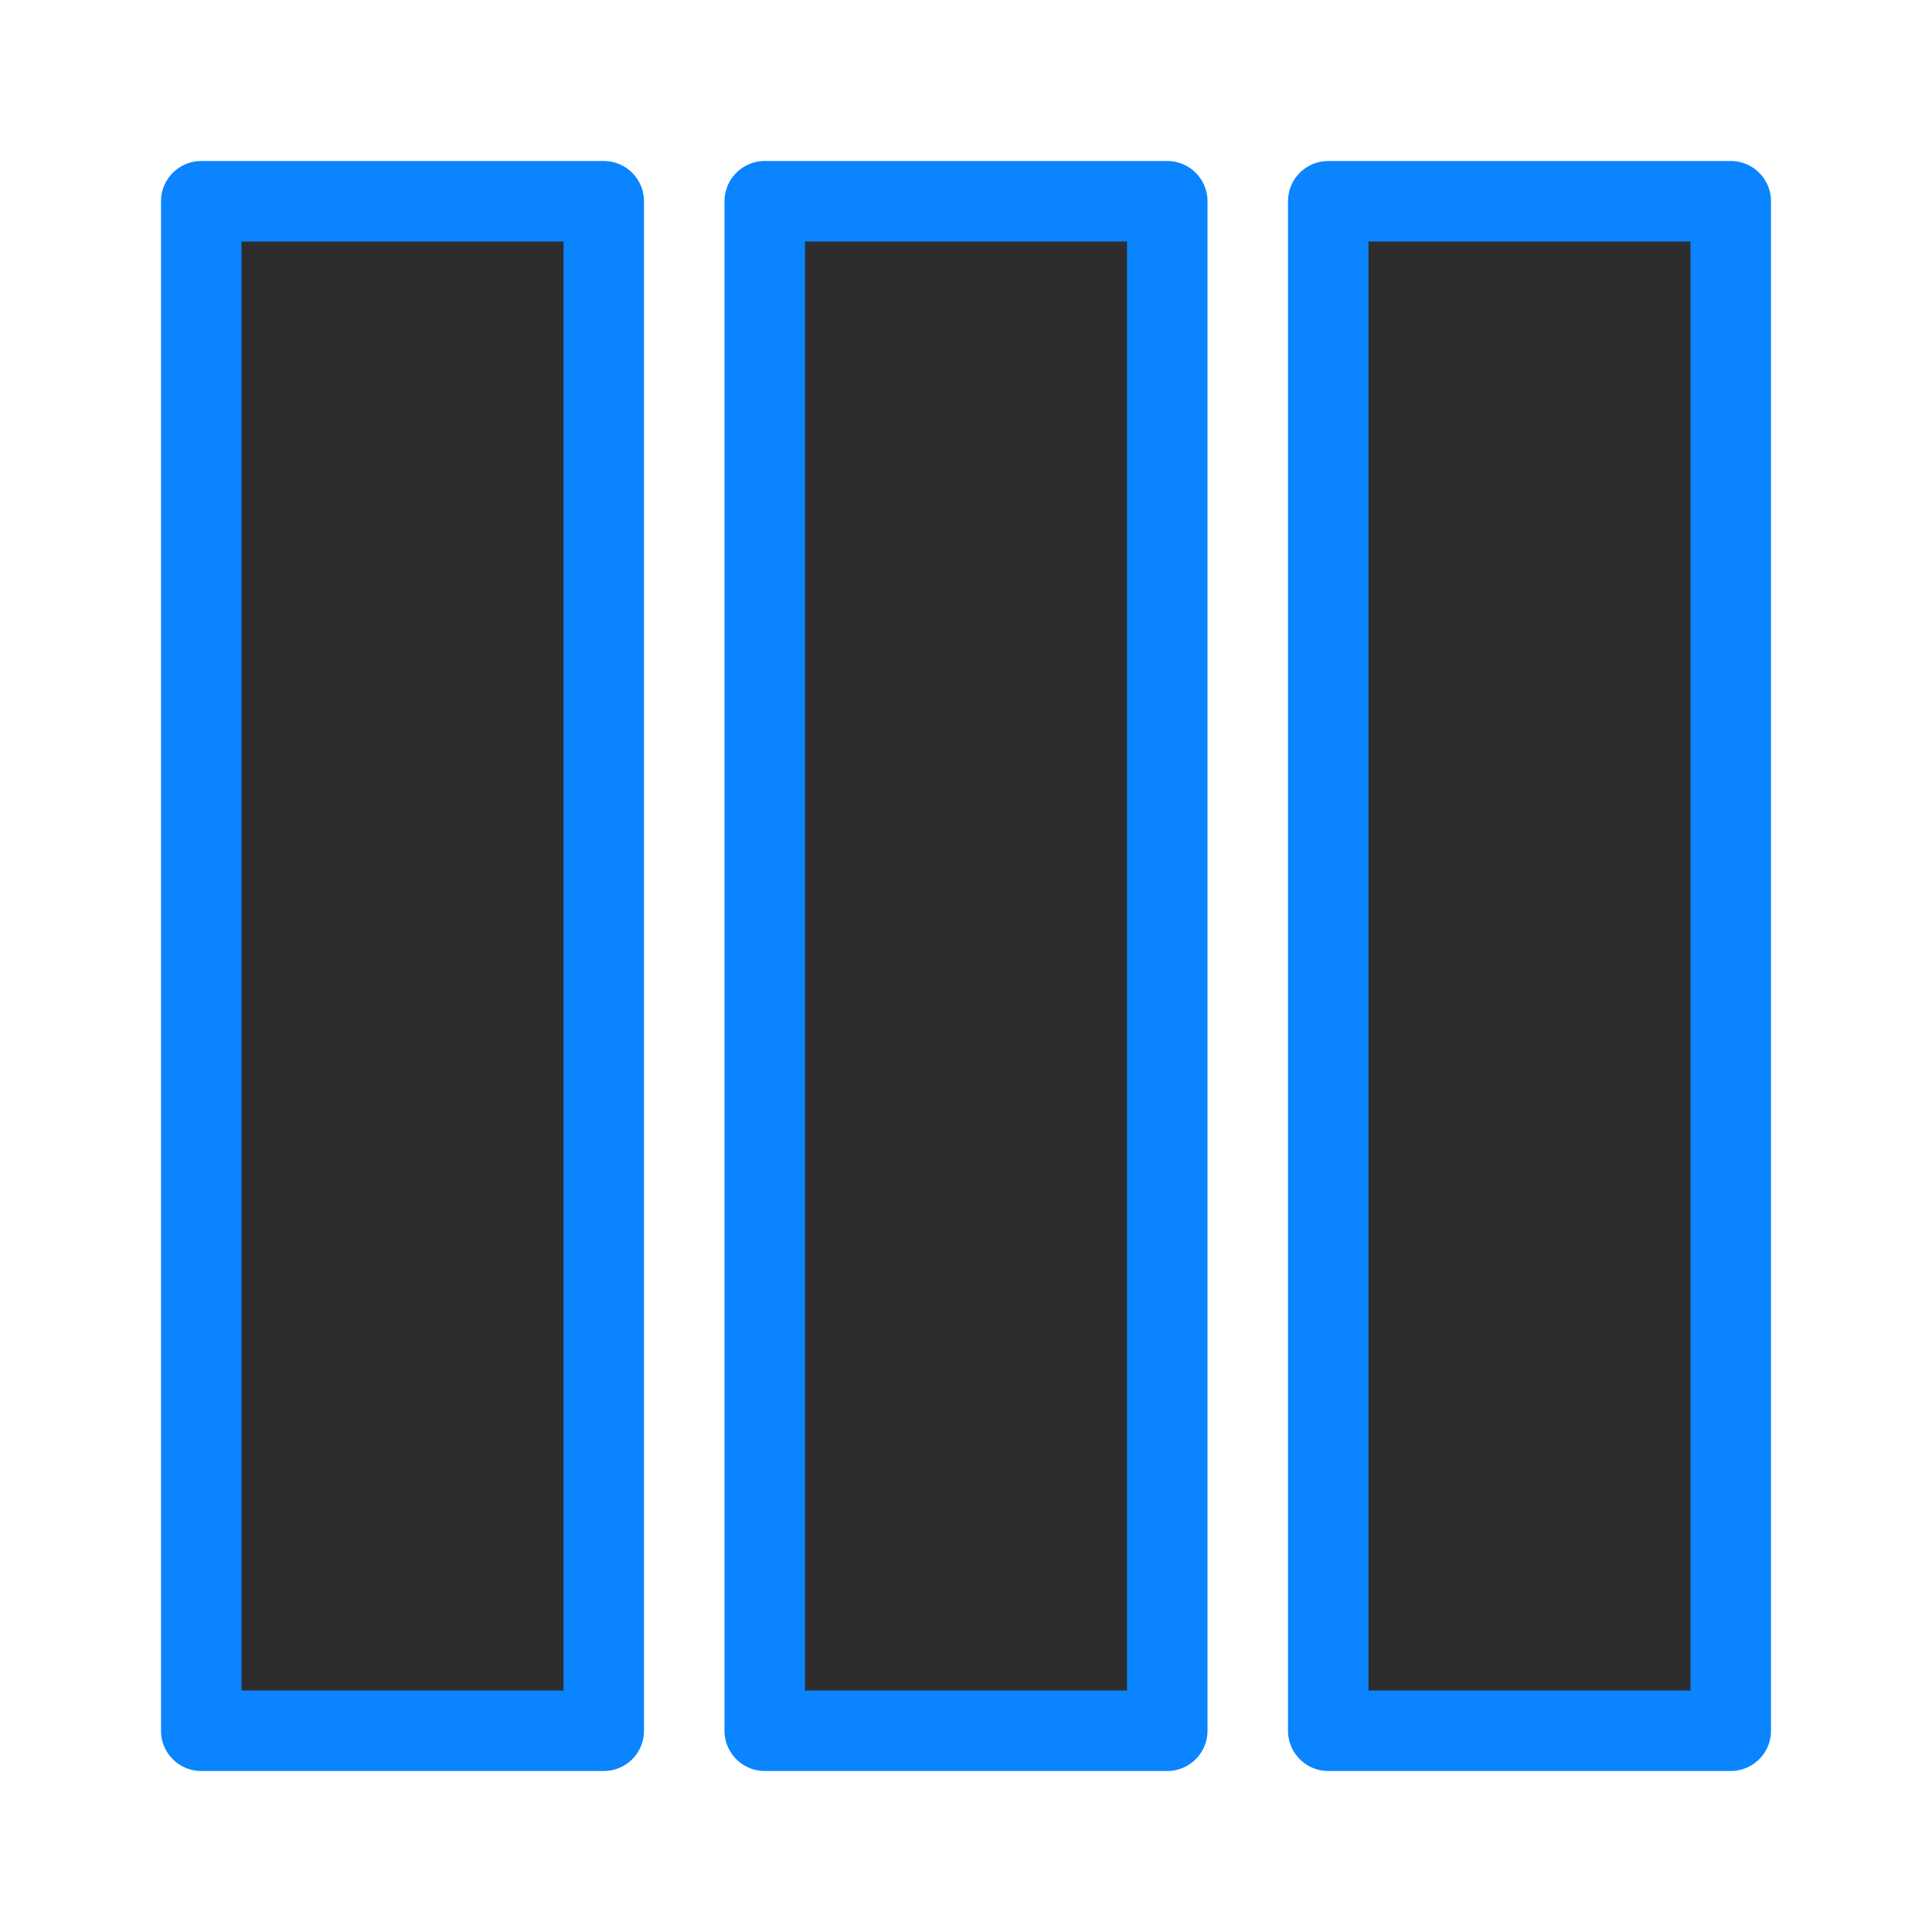
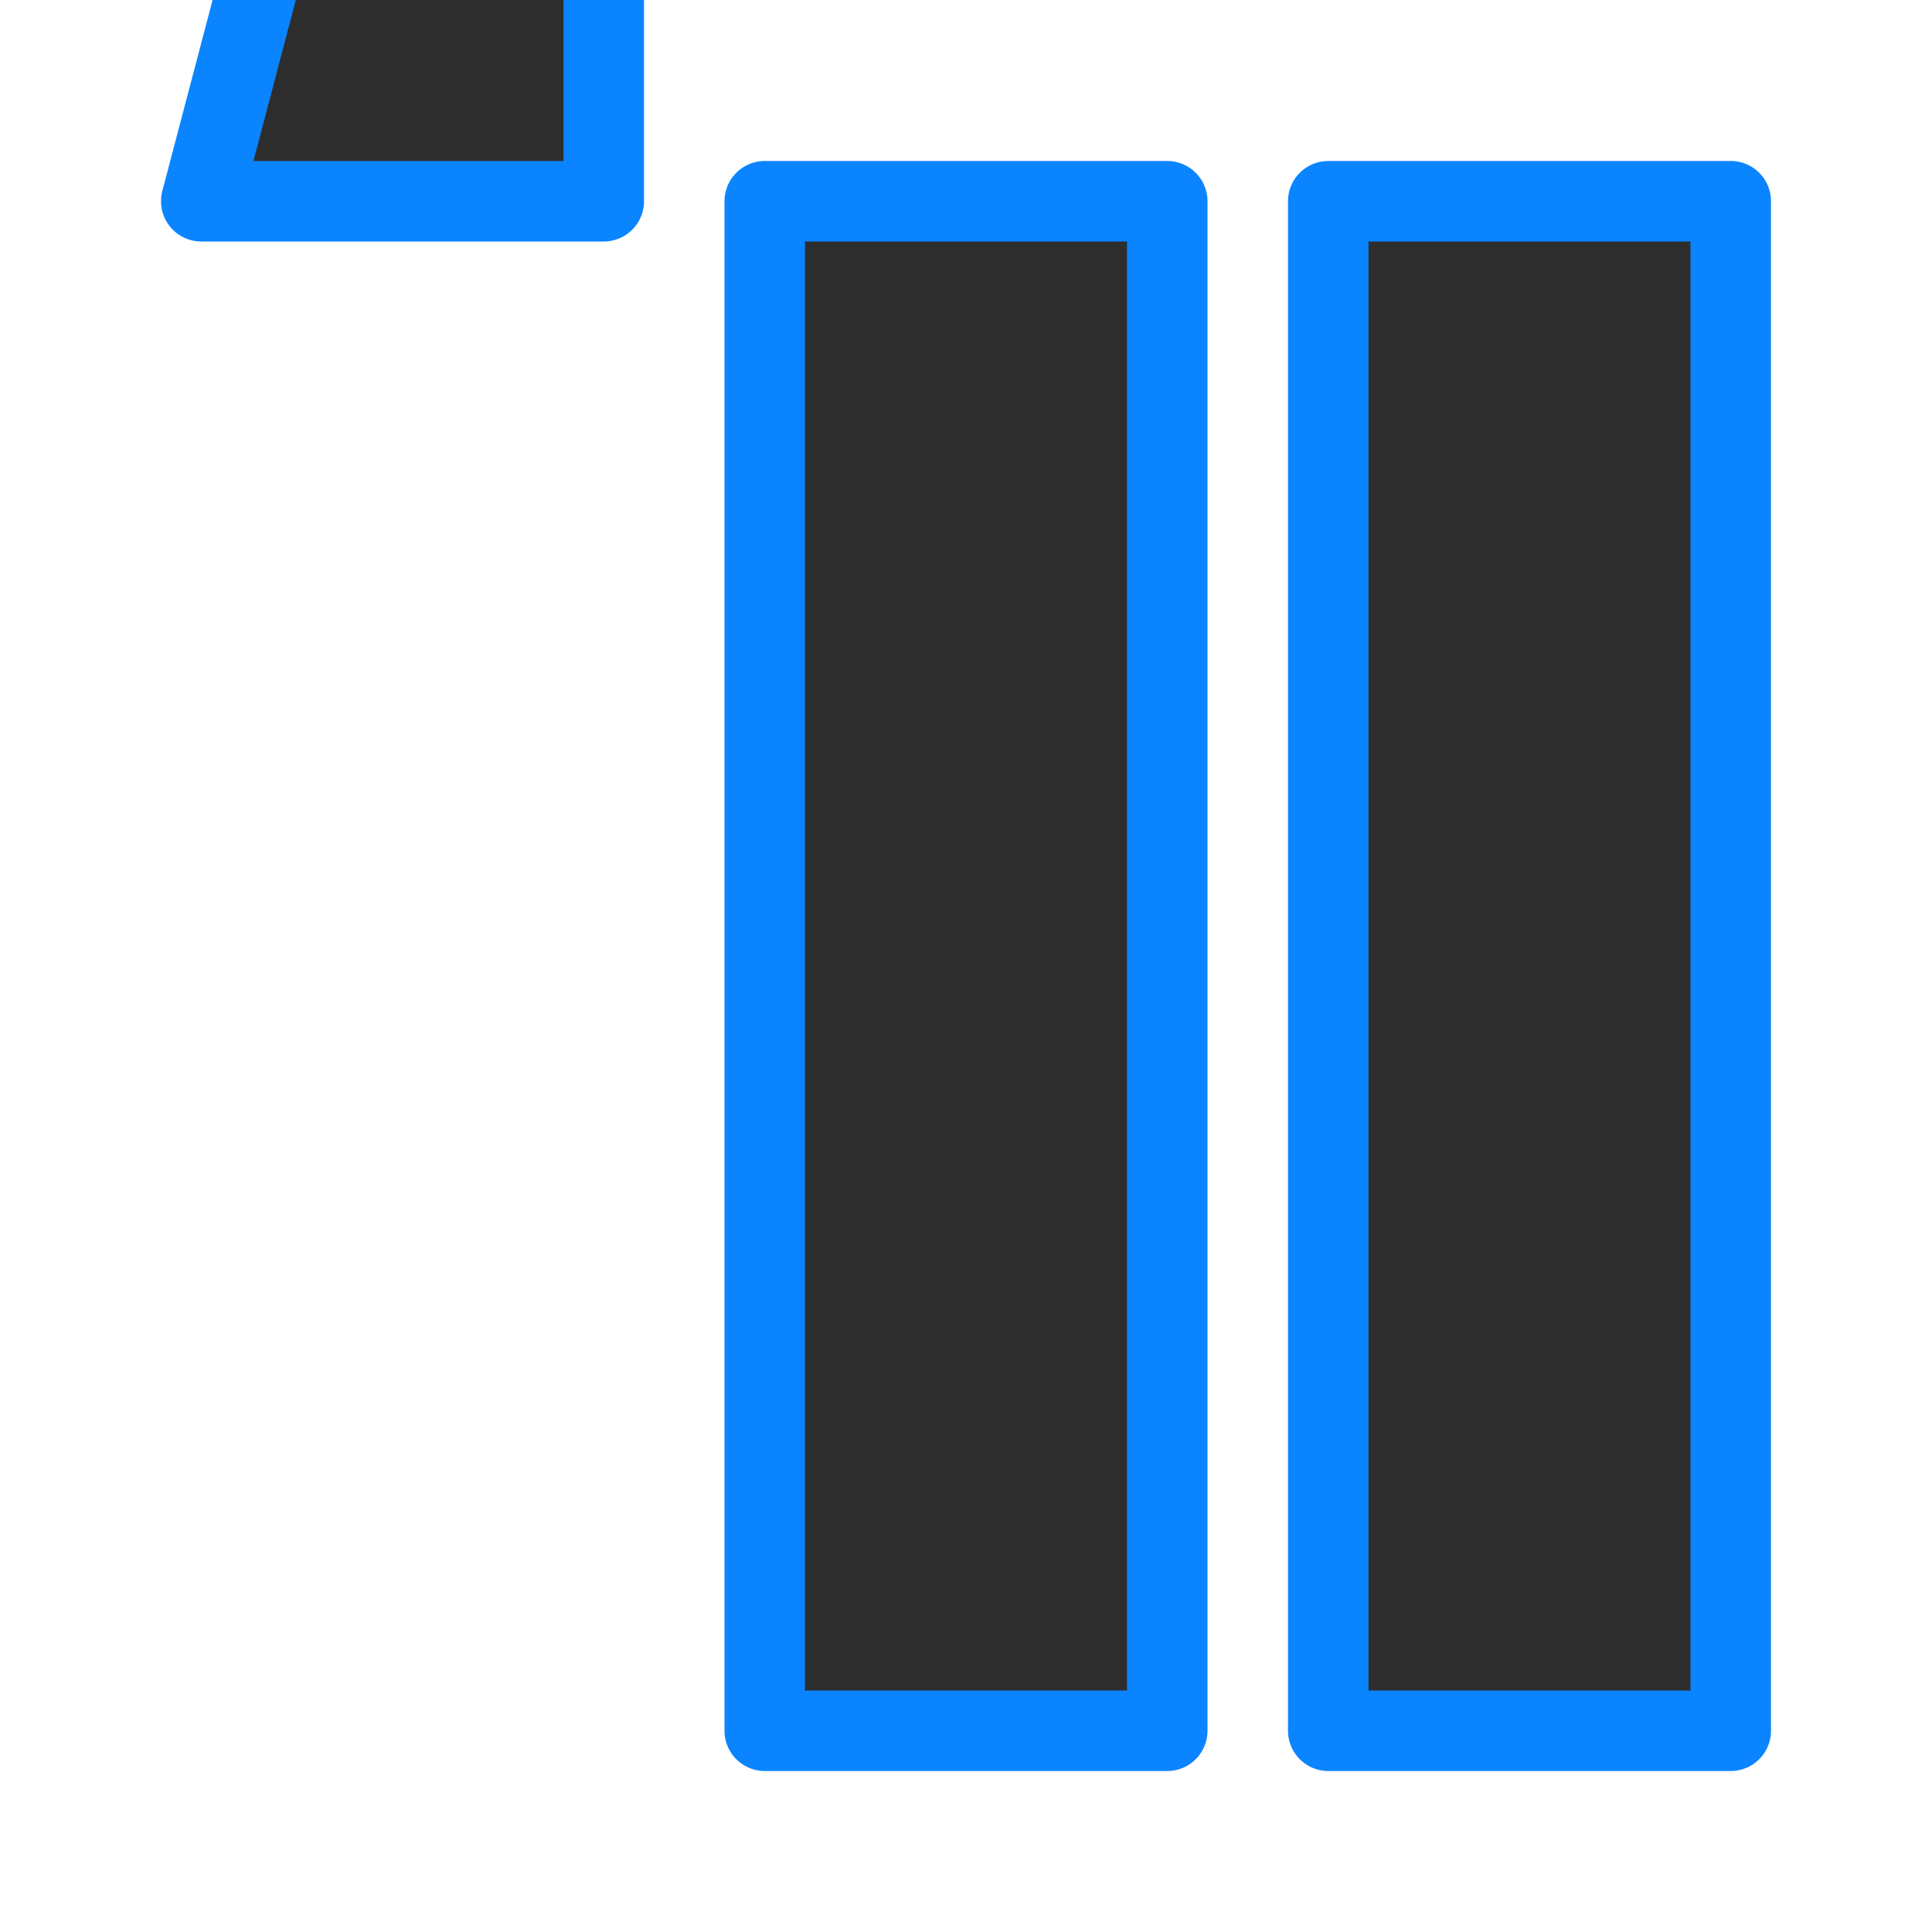
<svg xmlns="http://www.w3.org/2000/svg" viewBox="0 0 24 24">
  <linearGradient id="a" gradientUnits="userSpaceOnUse" x1="11.661" x2="12.034" y1="21.458" y2="2.847">
    <stop offset="0" stop-color="#2d2d2d" />
    <stop offset="1" stop-color="#2d2d2d" />
  </linearGradient>
-   <path d="m2.5 2.5v19h5v-19zm7 0v19h5v-19zm7 0v19h5v-19z" fill="url(#a)" stroke="#0a84ff" stroke-linecap="round" stroke-linejoin="round" />
+   <path d="m2.5 2.5h5v-19zm7 0v19h5v-19zm7 0v19h5v-19z" fill="url(#a)" stroke="#0a84ff" stroke-linecap="round" stroke-linejoin="round" />
</svg>